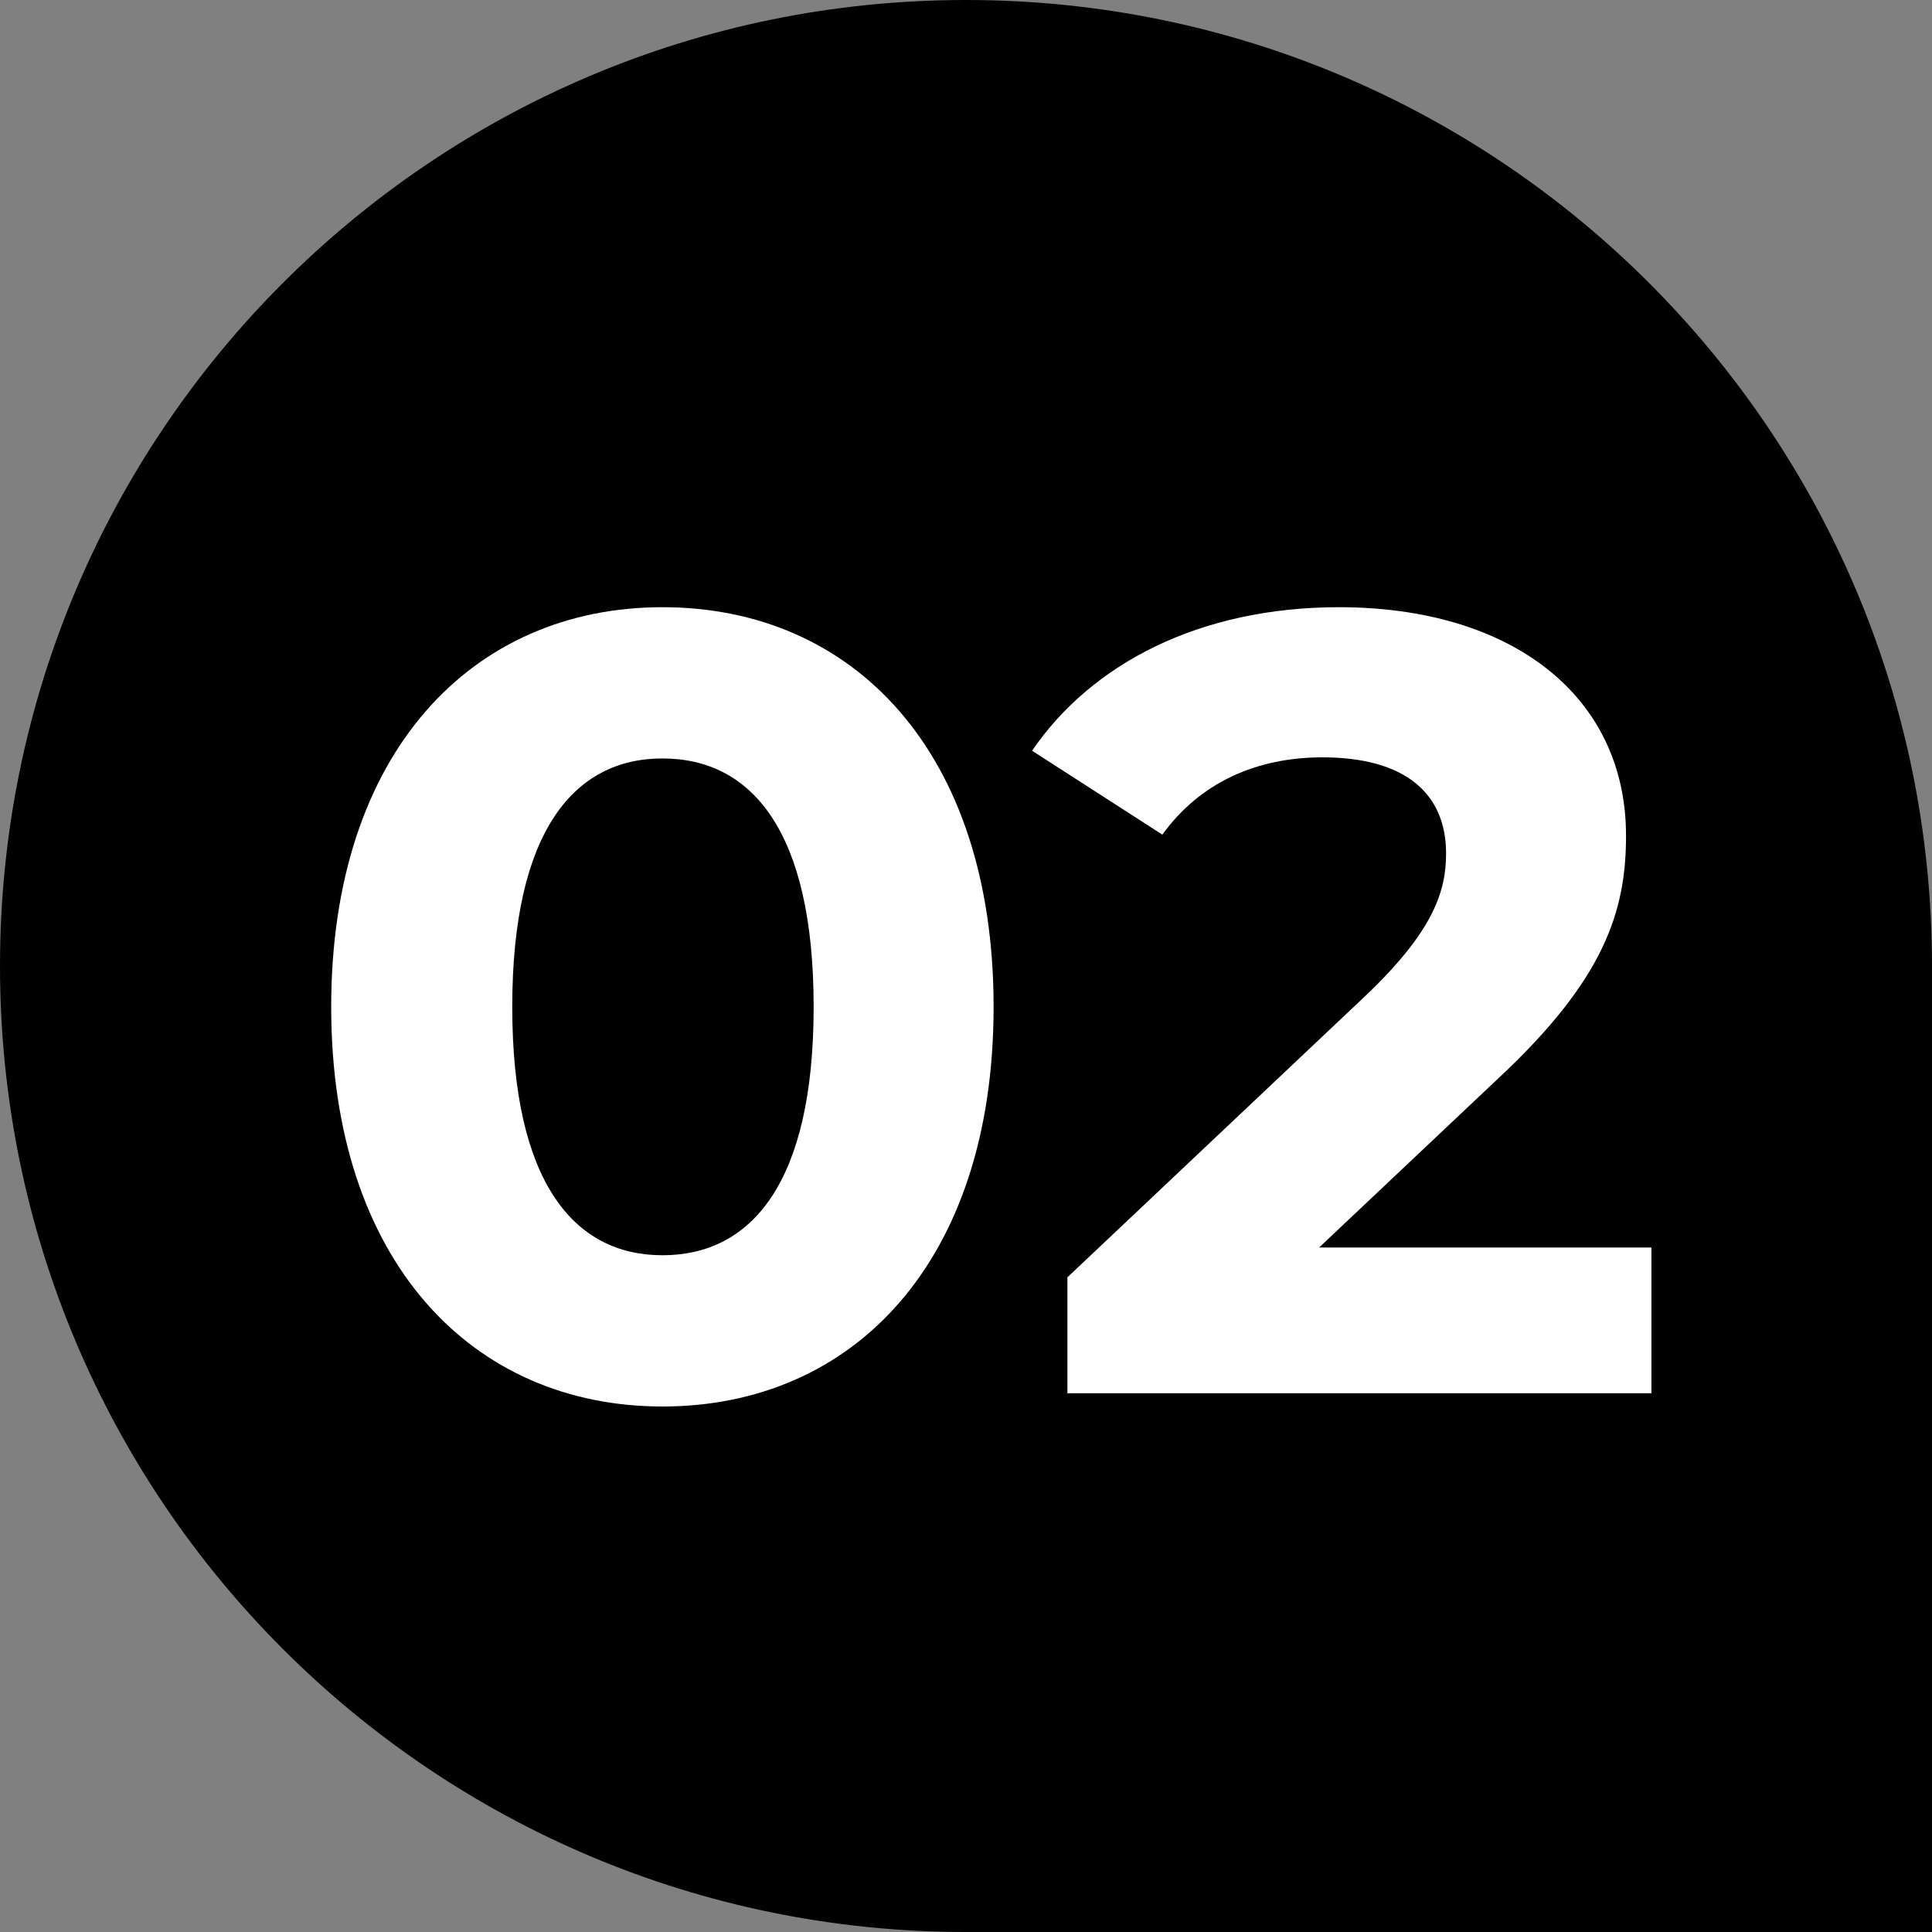
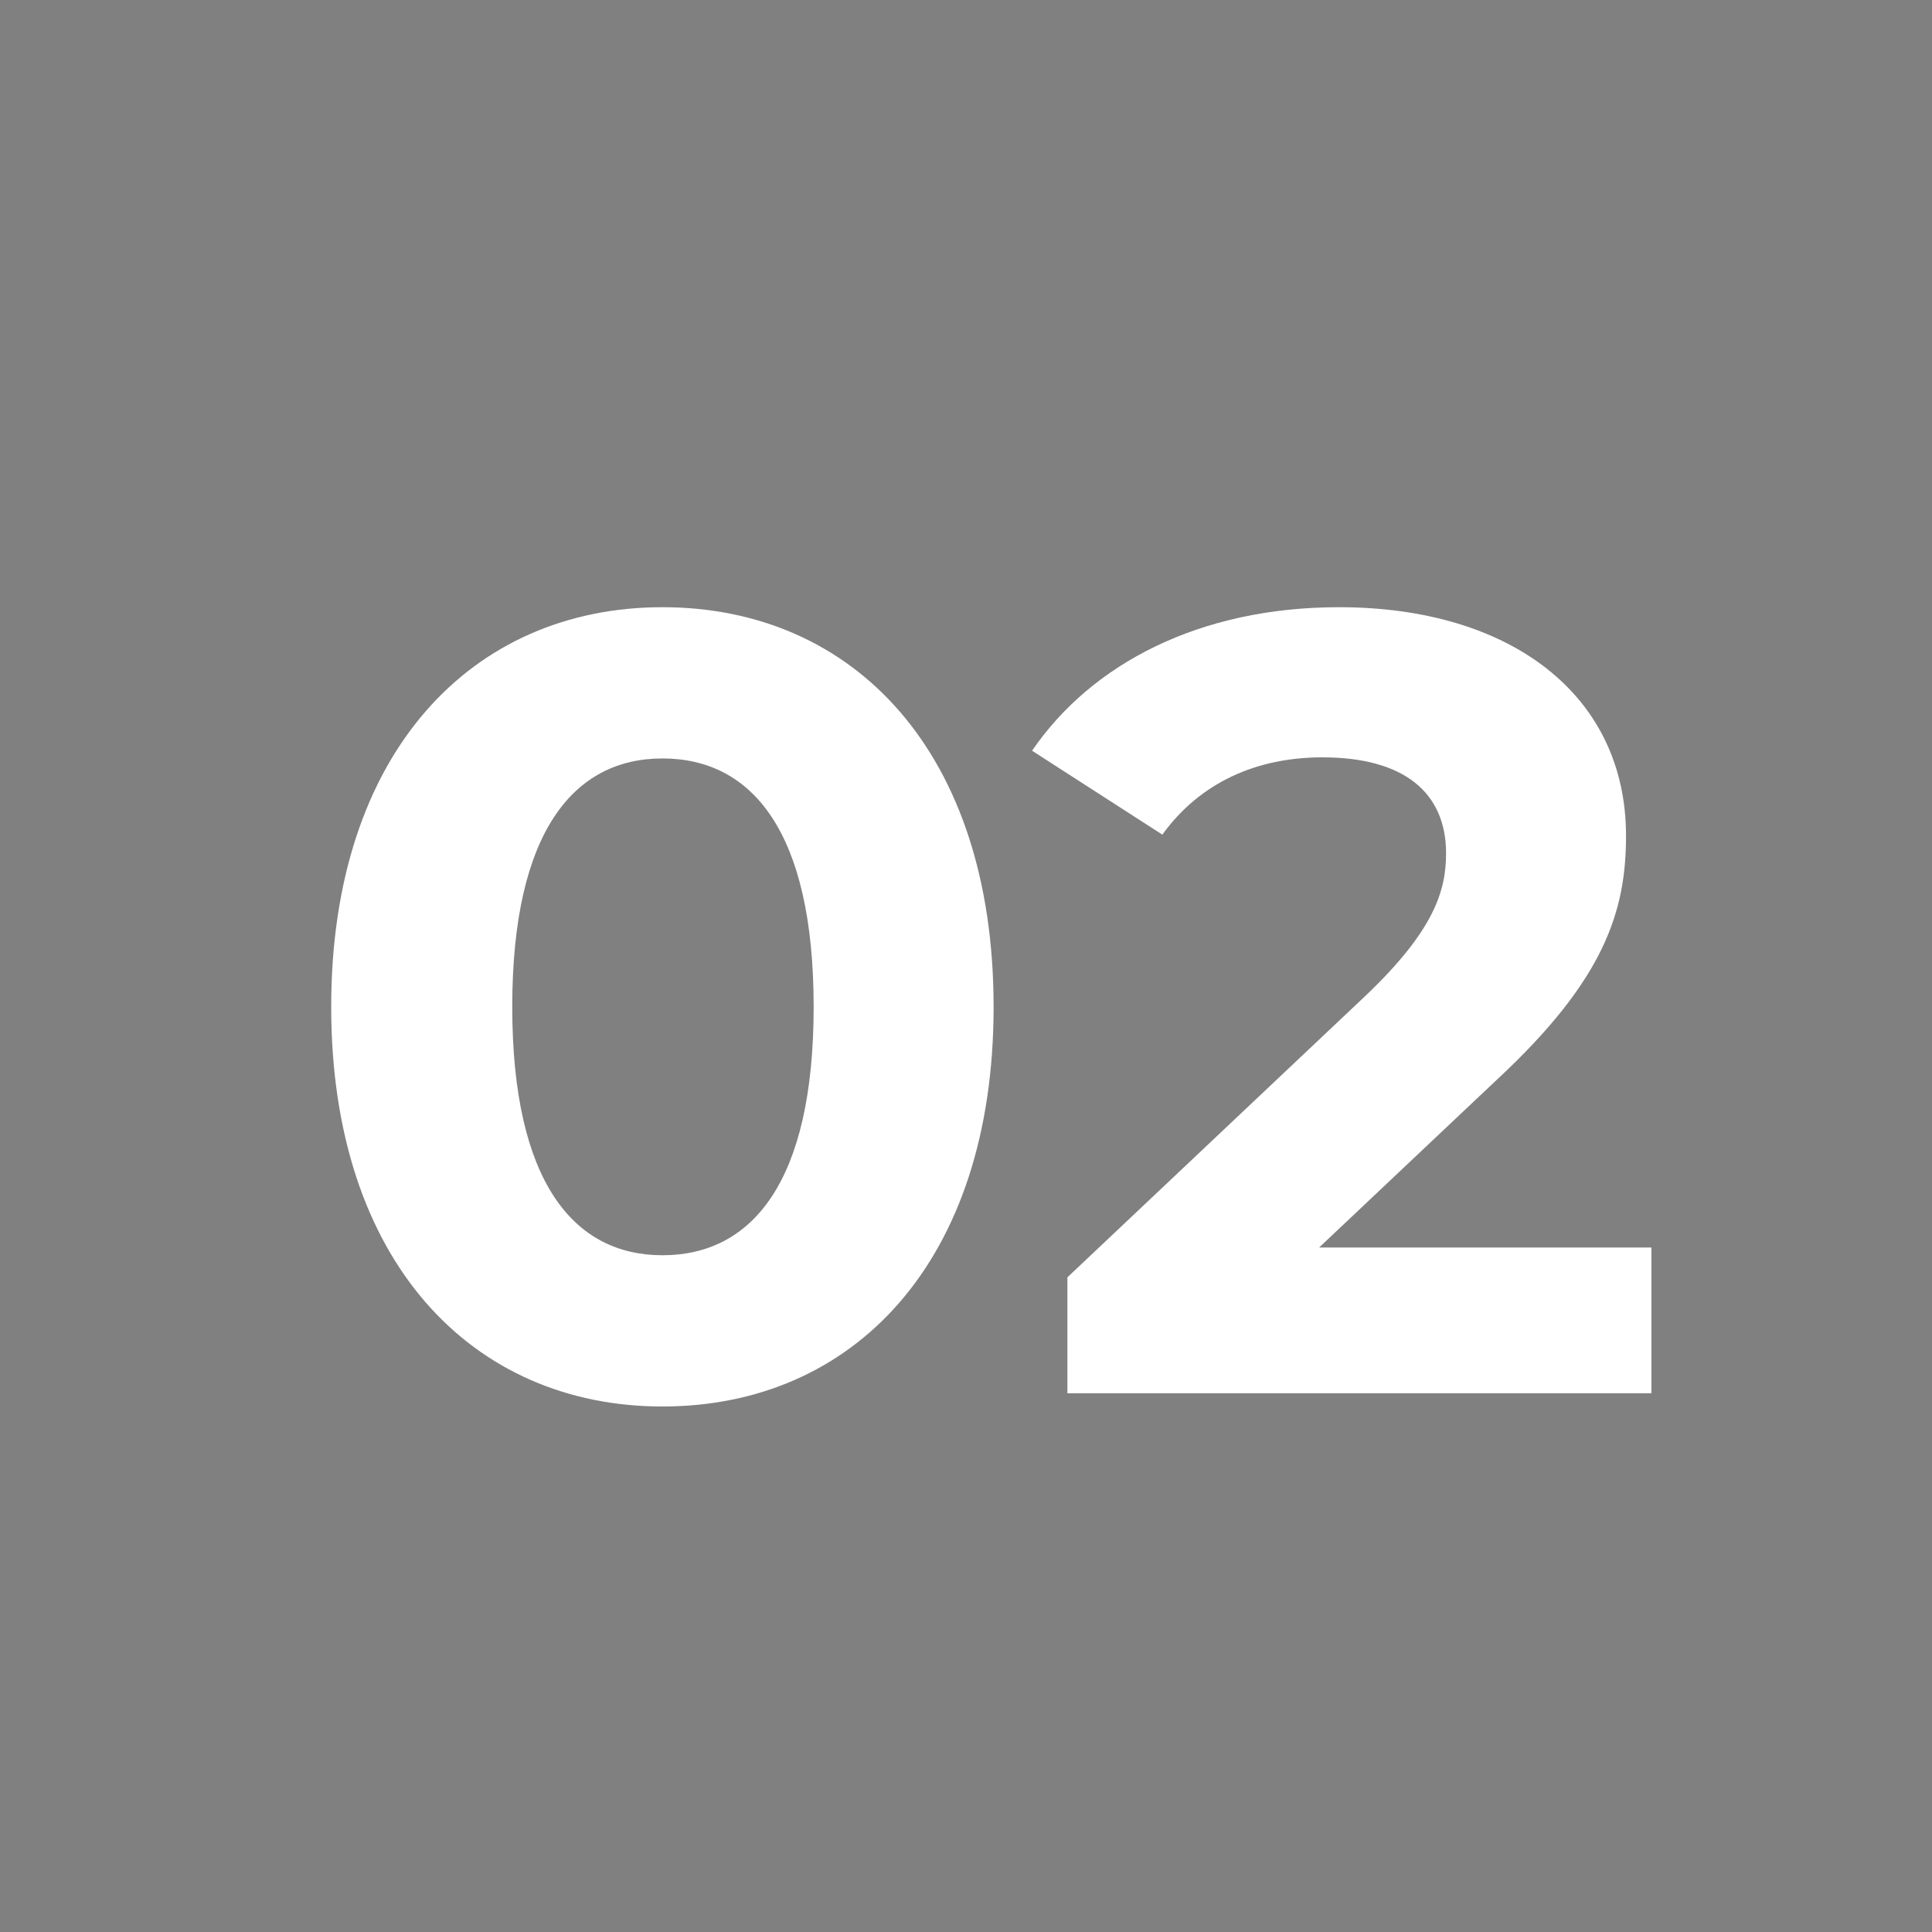
<svg xmlns="http://www.w3.org/2000/svg" width="35" height="35" viewBox="0 0 35 35" fill="none">
  <rect x="0" y="0" width="35" height="35" fill="#808080" stroke="none" />
-   <path d="M0 17.5C0 7.835 7.835 0 17.5 0V0C27.165 0 35 7.835 35 17.5V35H17.5C7.835 35 0 27.165 0 17.5V17.5Z" fill="black" />
  <path d="M12 25.48C15.46 25.48 18 22.86 18 18.24C18 13.62 15.46 11 12 11C8.56 11 6 13.62 6 18.24C6 22.86 8.56 25.48 12 25.48ZM12 22.74C10.4 22.74 9.28 21.42 9.28 18.24C9.28 15.06 10.4 13.74 12 13.74C13.62 13.74 14.74 15.06 14.74 18.24C14.74 21.42 13.62 22.74 12 22.74Z" fill="white" />
  <path d="M23.897 22.6L27.117 19.56C29.077 17.74 29.457 16.5 29.457 15.14C29.457 12.6 27.377 11 24.257 11C21.737 11 19.777 12.02 18.697 13.6L21.057 15.12C21.737 14.18 22.757 13.72 23.957 13.72C25.437 13.72 26.197 14.36 26.197 15.46C26.197 16.14 25.977 16.86 24.737 18.04L19.337 23.14V25.24H29.917V22.6H23.897Z" fill="white" />
</svg>